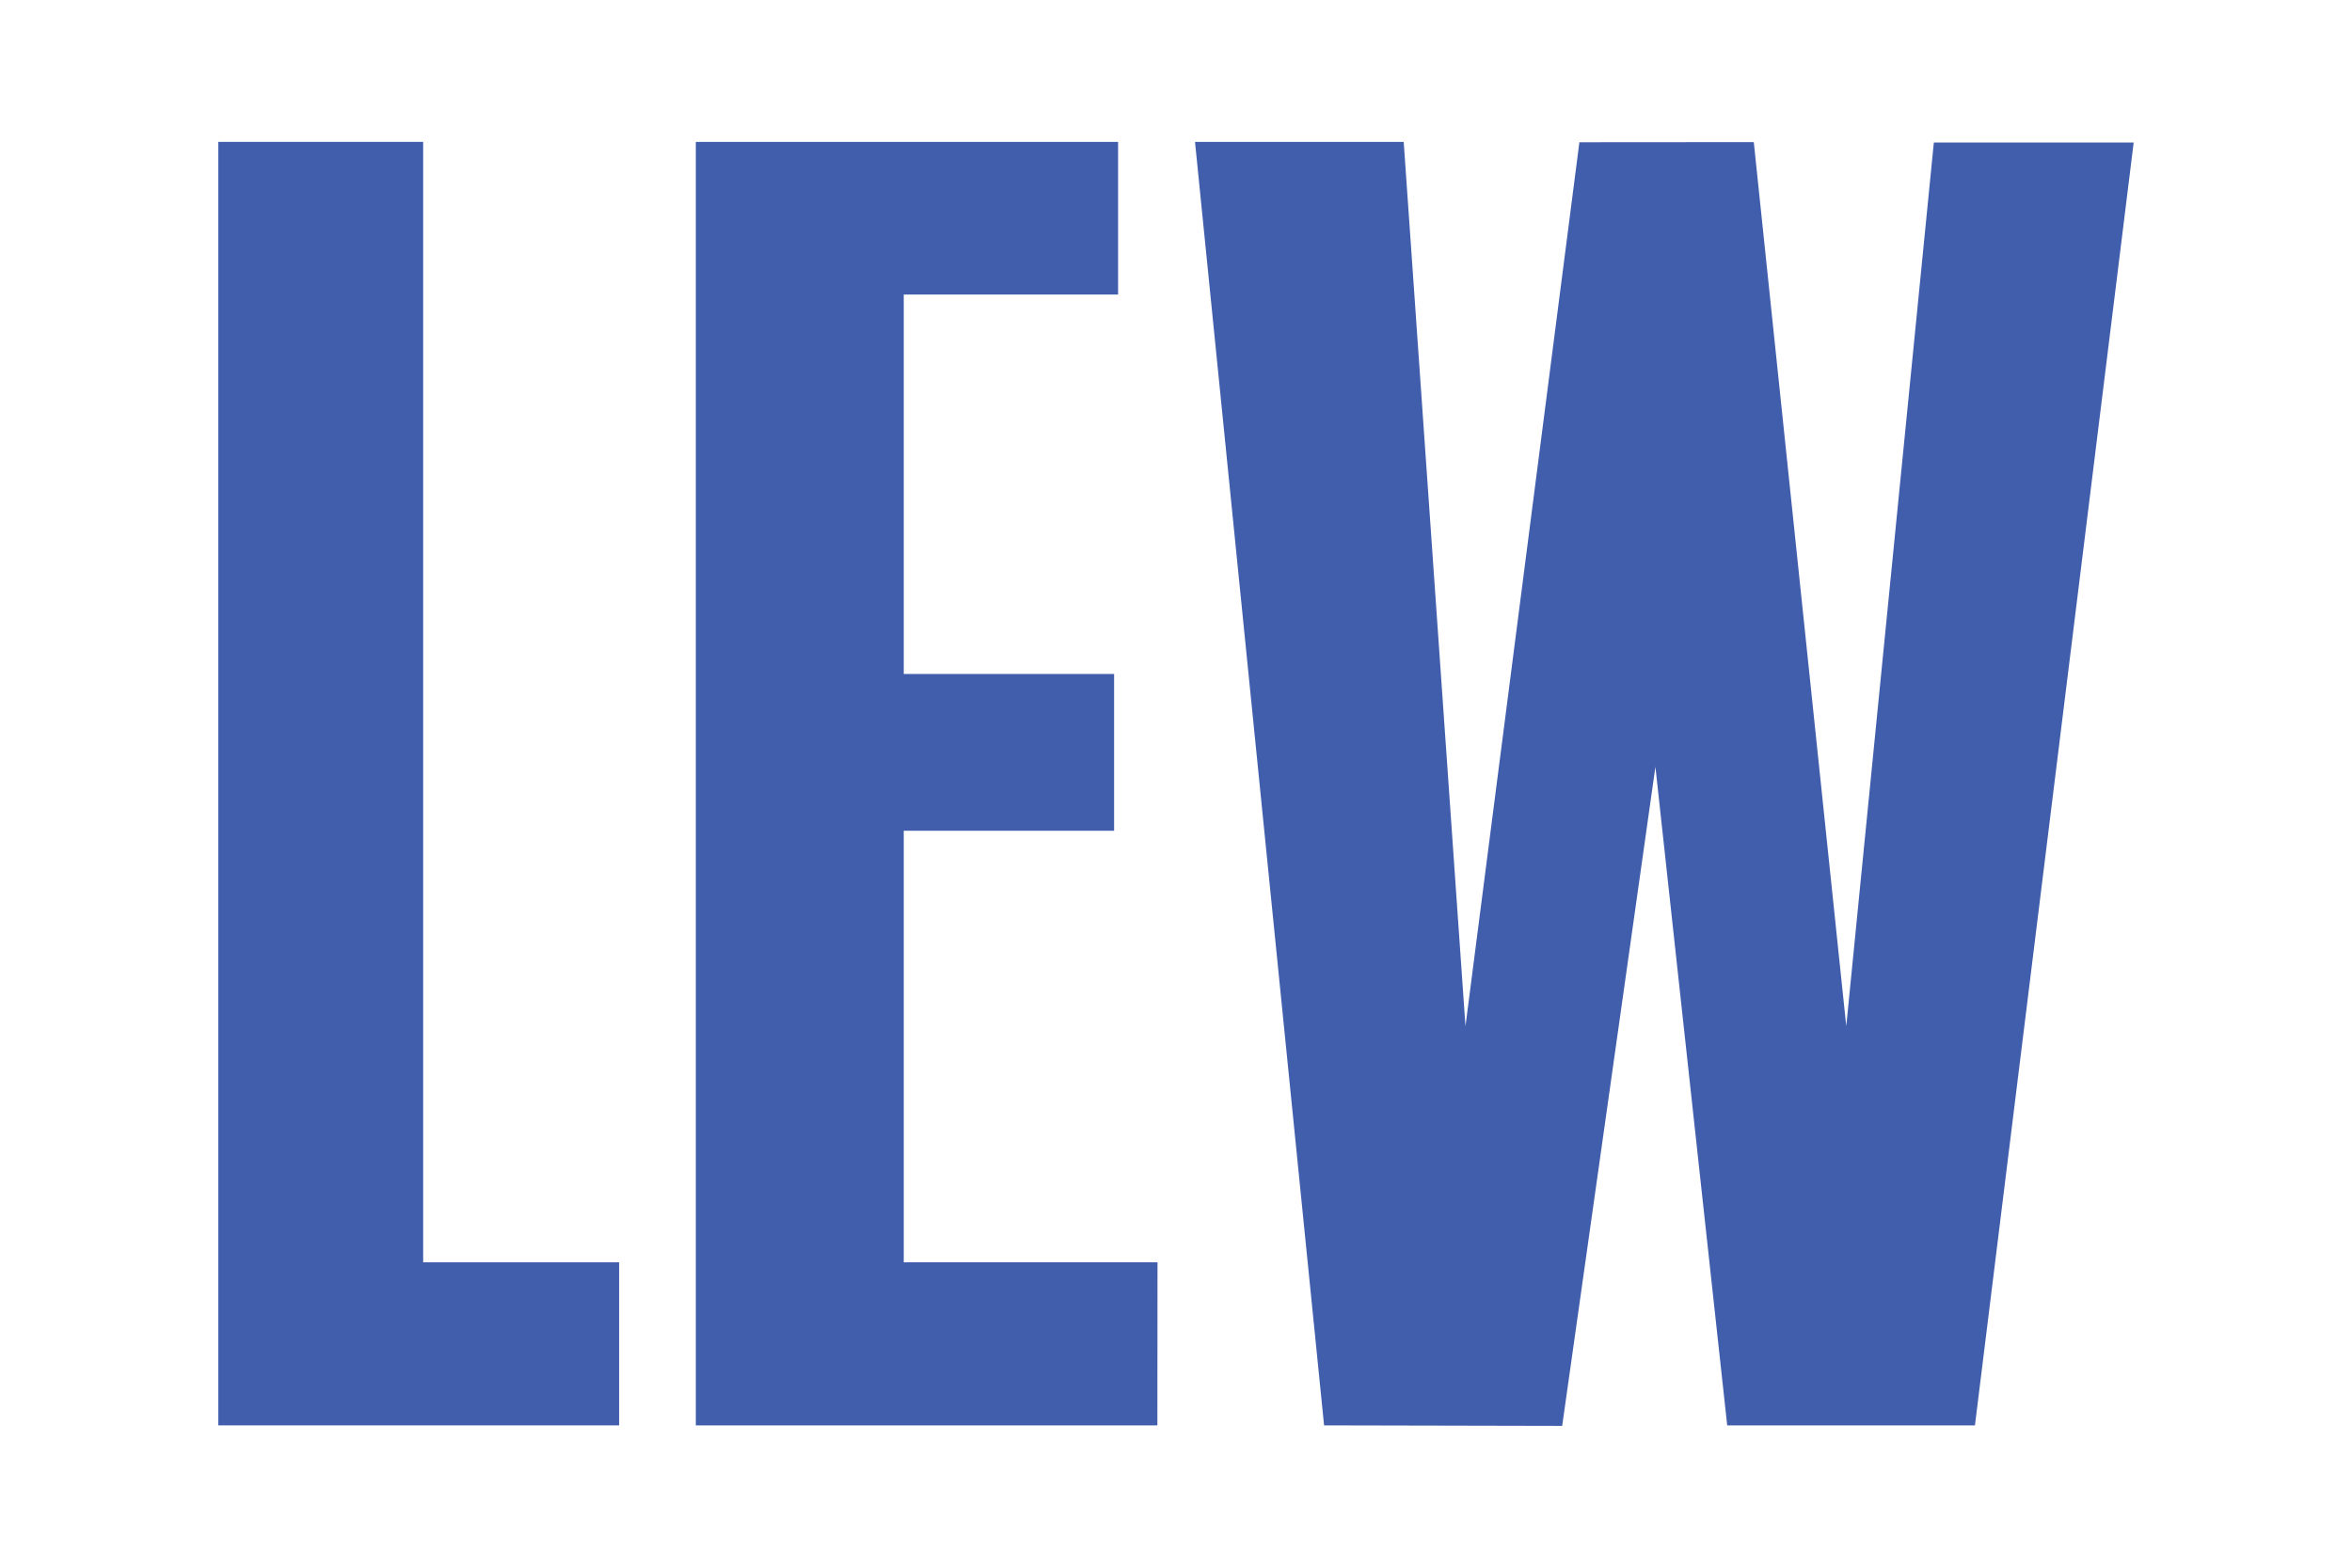
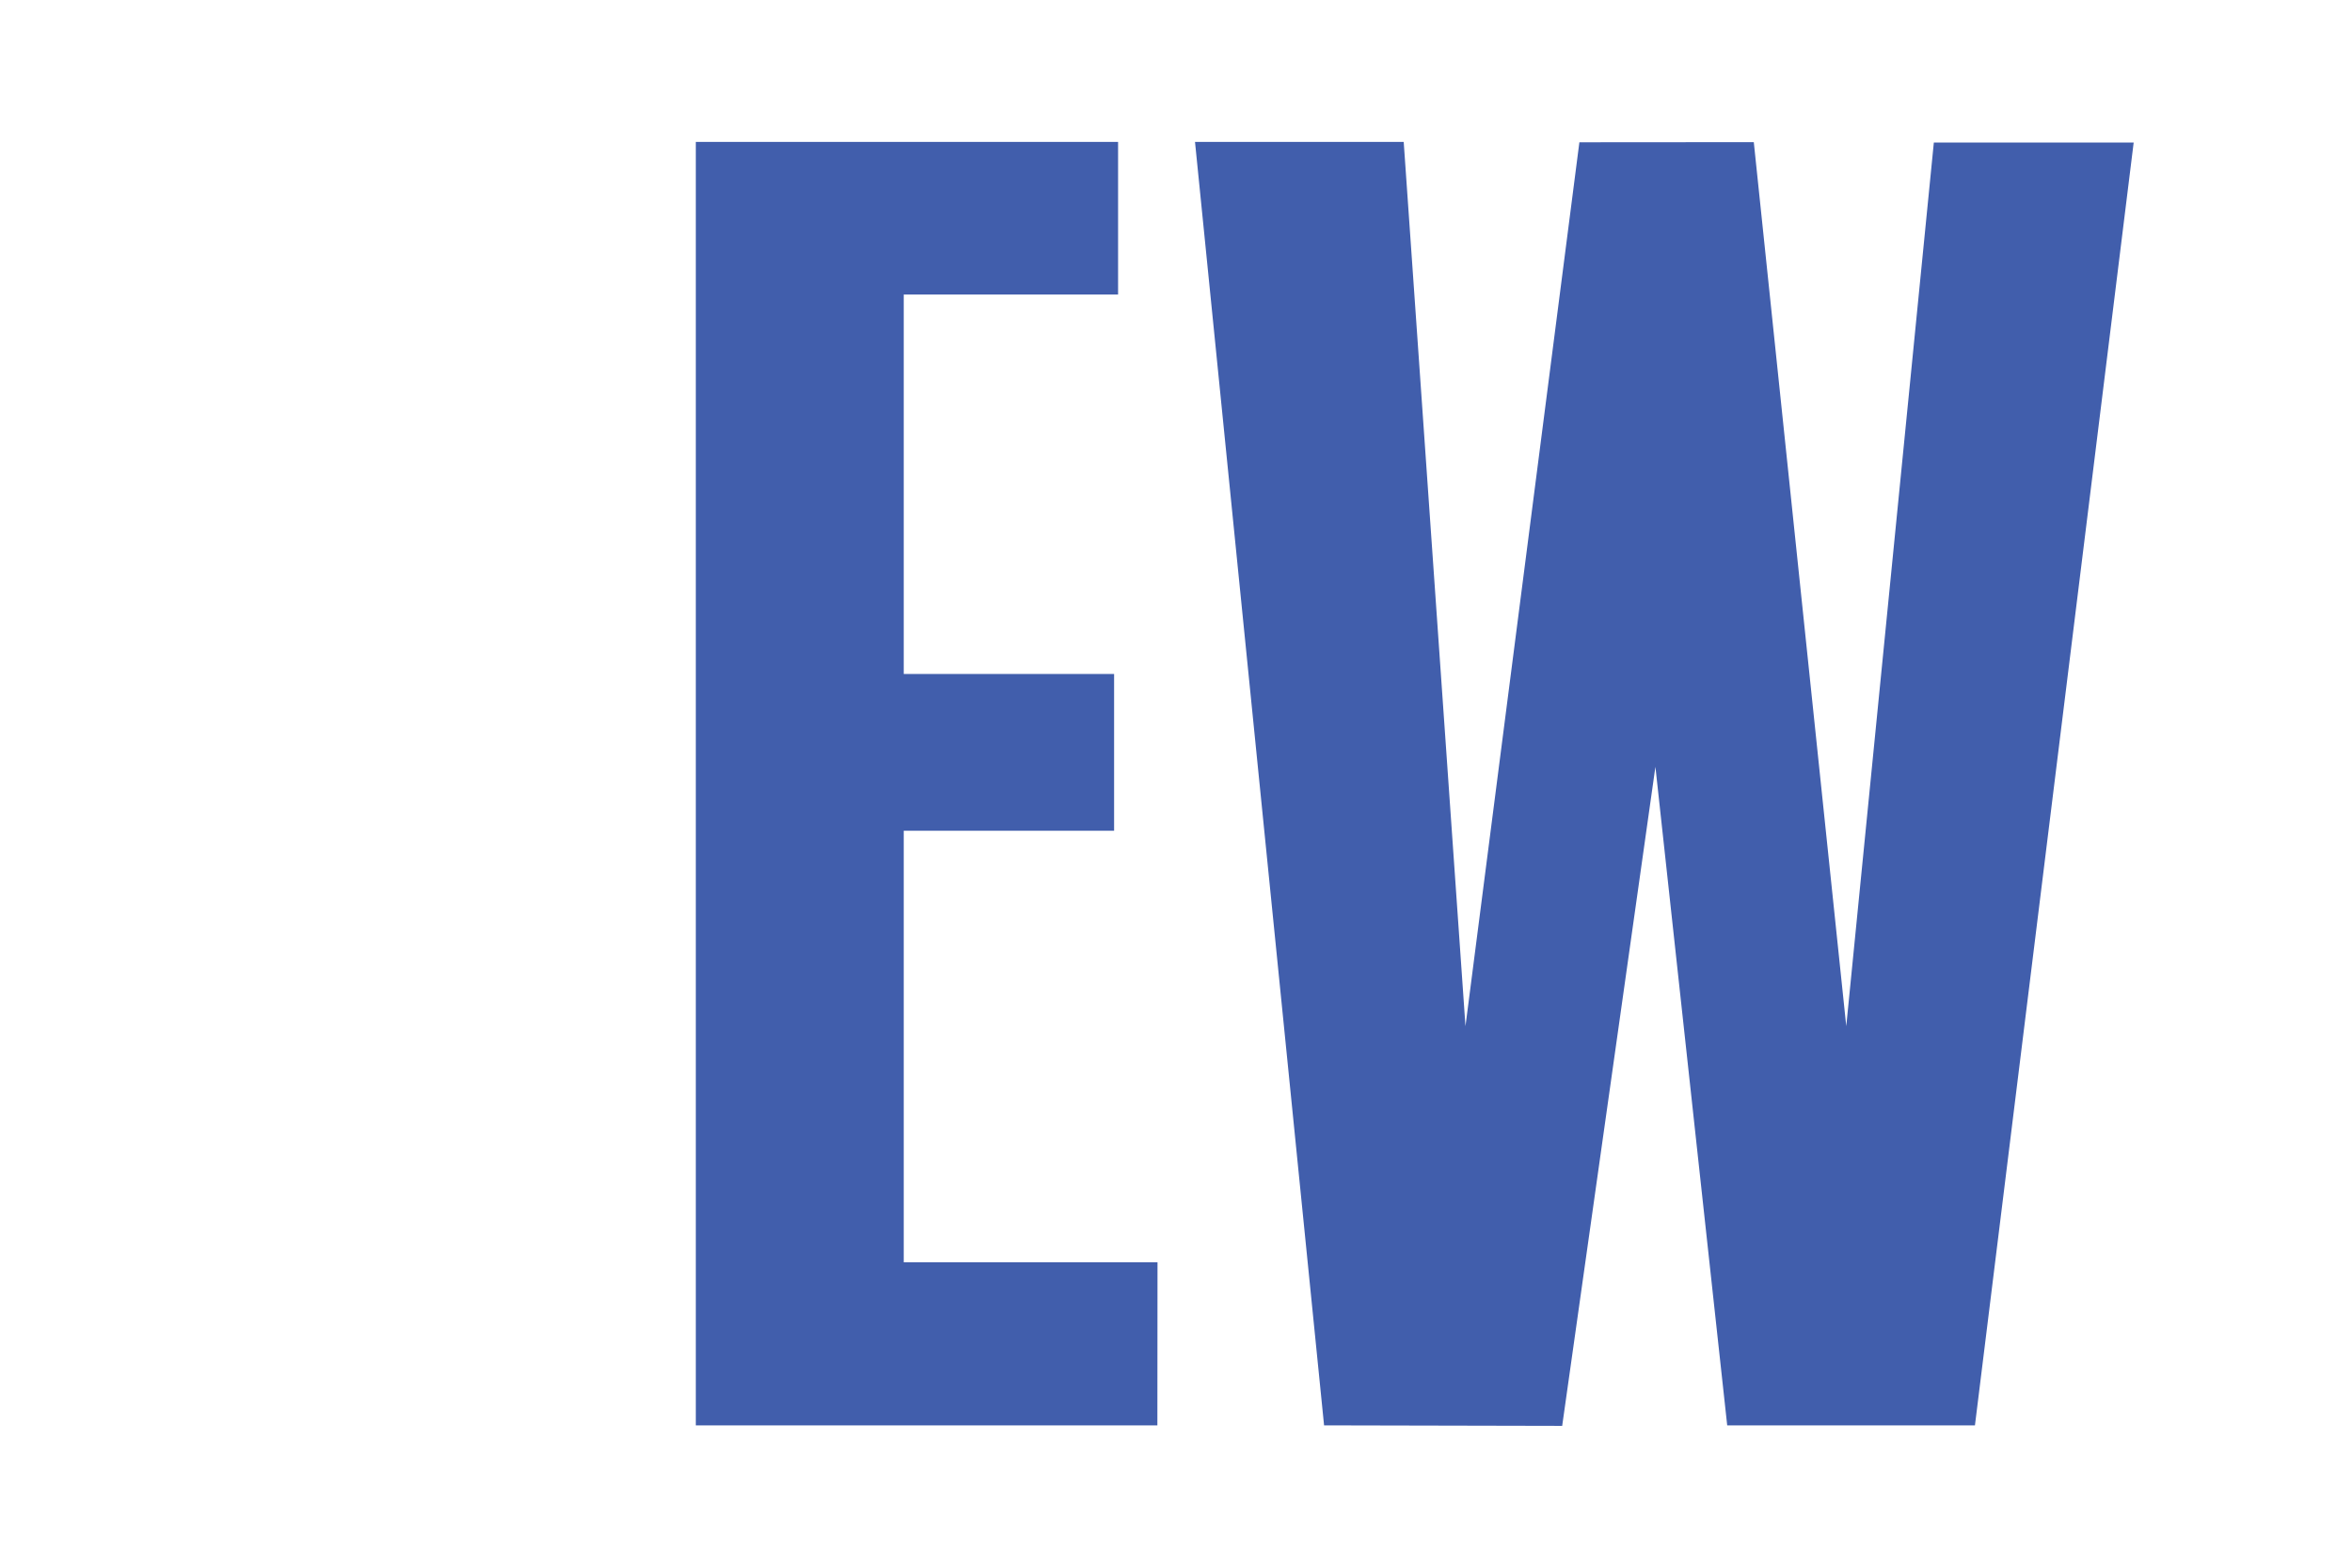
<svg xmlns="http://www.w3.org/2000/svg" id="a" viewBox="0 0 183.14 122.09" width="183.14">
  <defs>
    <style>
      .b {
        fill: #415eac;
      }
    </style>
  </defs>
-   <polygon class="b" points="48.21 111.01 48.21 98.31 32.95 98.31 32.95 11.05 17 11.05 17 111.01 48.21 111.01" />
  <polygon class="b" points="70.37 98.31 70.37 64.7 86.75 64.7 86.75 52.49 70.37 52.49 70.37 22.94 87.06 22.94 87.06 11.05 54.18 11.05 54.18 111.01 90.12 111.01 90.13 98.31 70.37 98.31" />
  <polygon class="b" points="128.9 59.72 134.49 111.01 153.78 111.01 166.14 11.1 150.58 11.1 143.76 79.92 136.56 11.07 122.98 11.08 114.11 79.92 109.3 11.05 93.05 11.05 103.1 111.01 121.64 111.05 128.9 59.72" />
</svg>